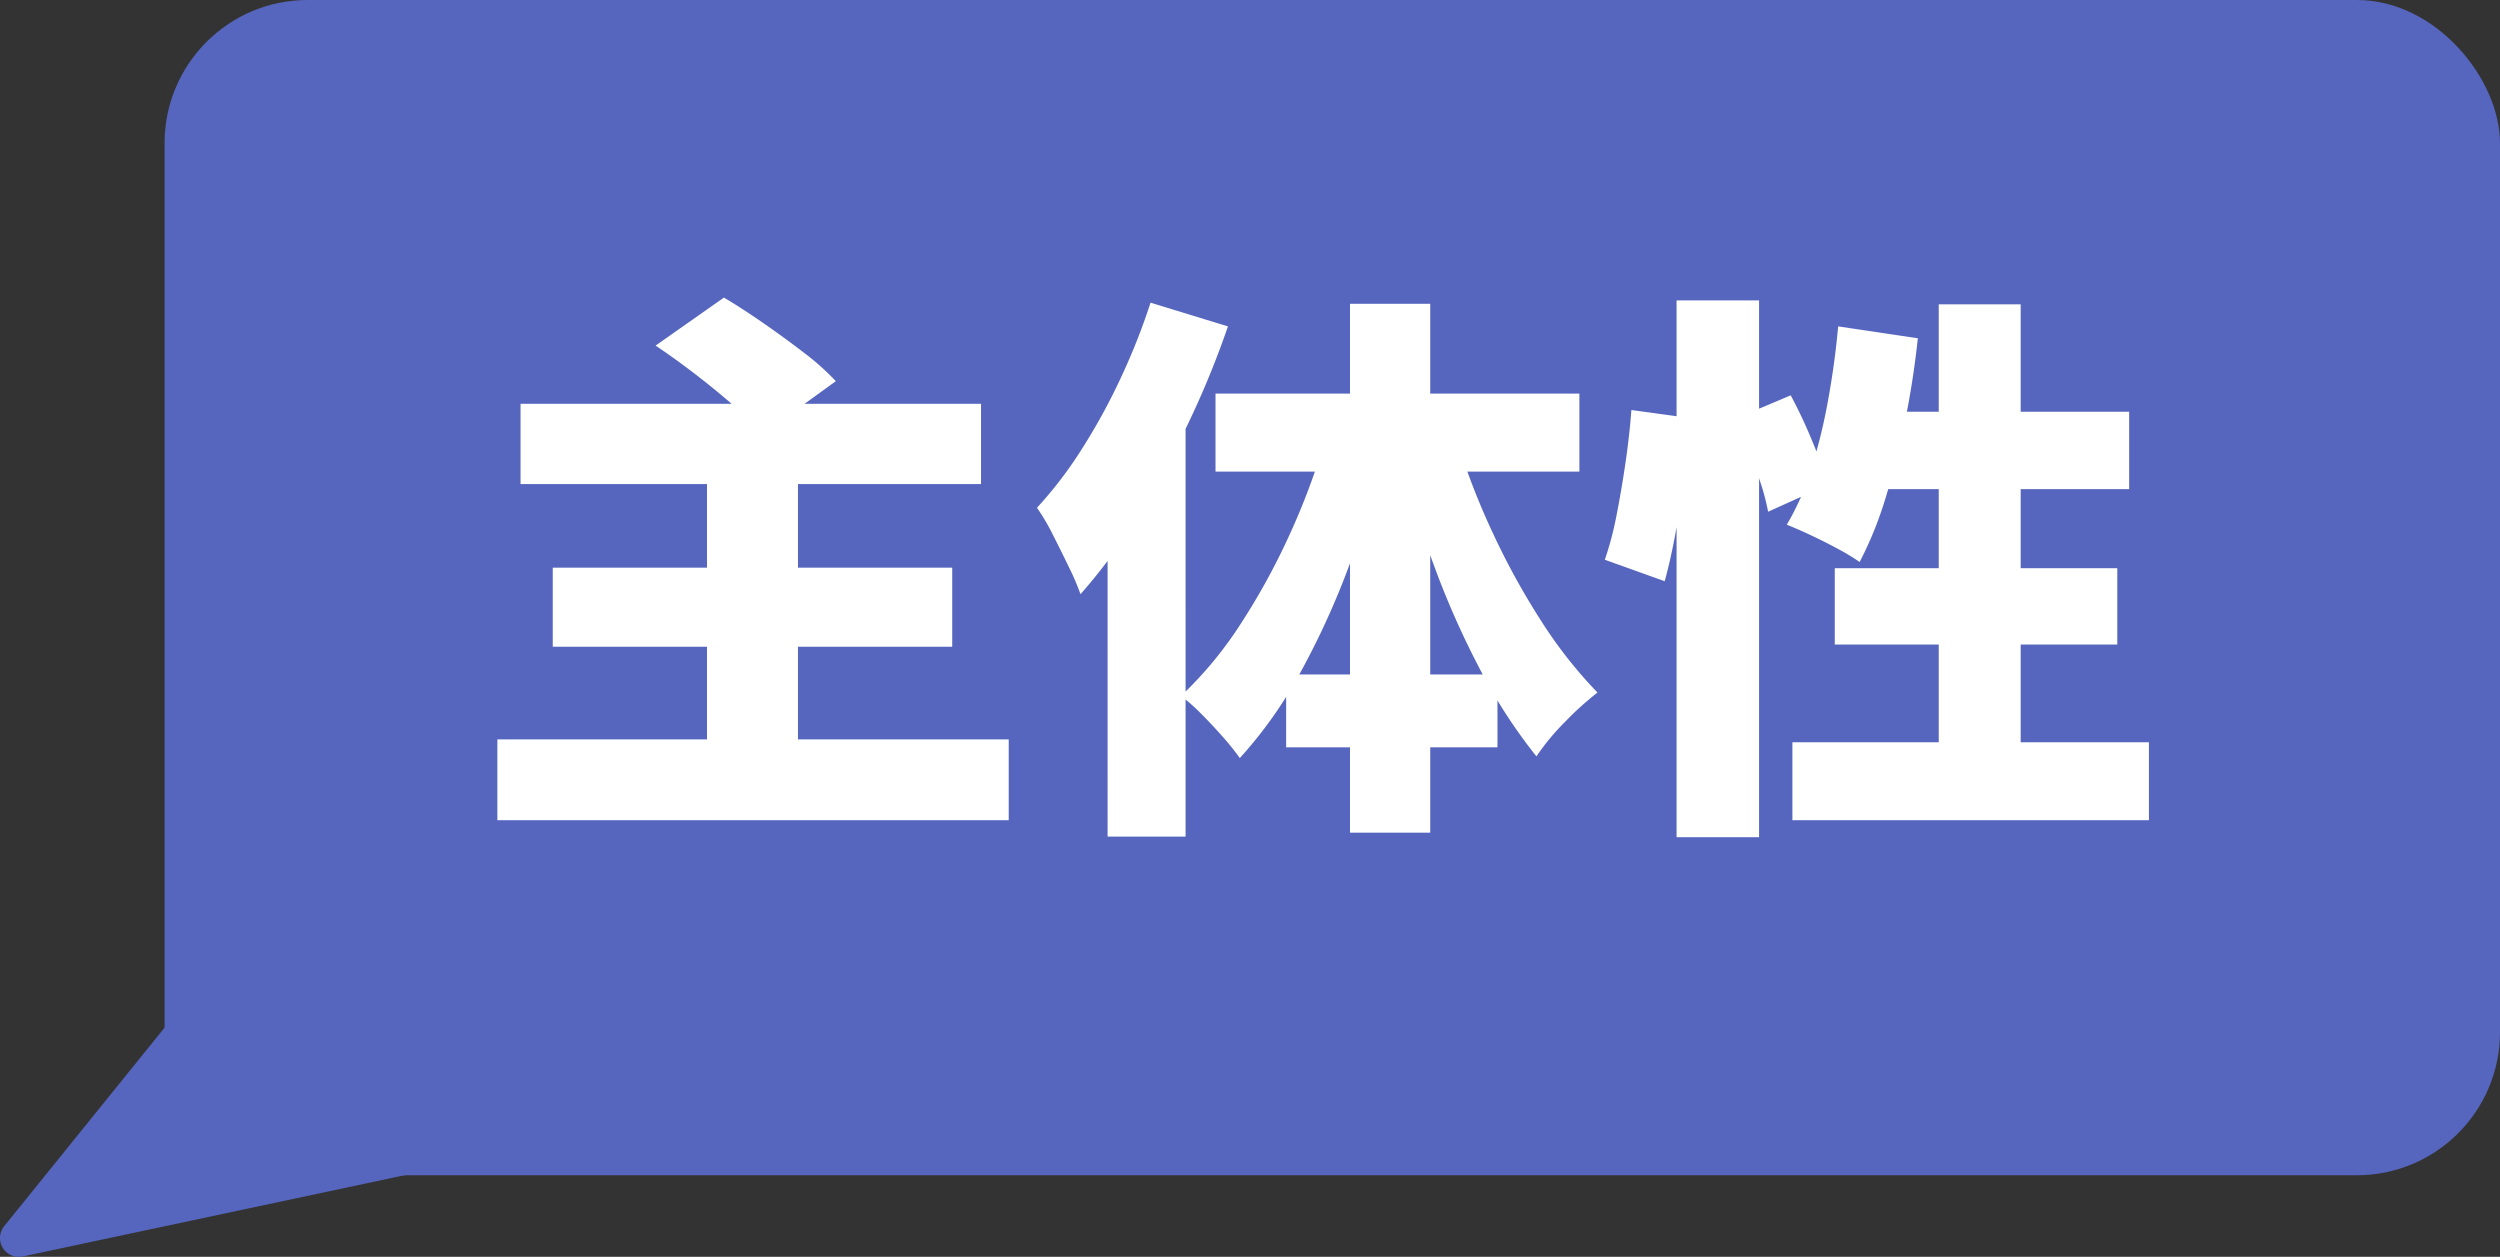
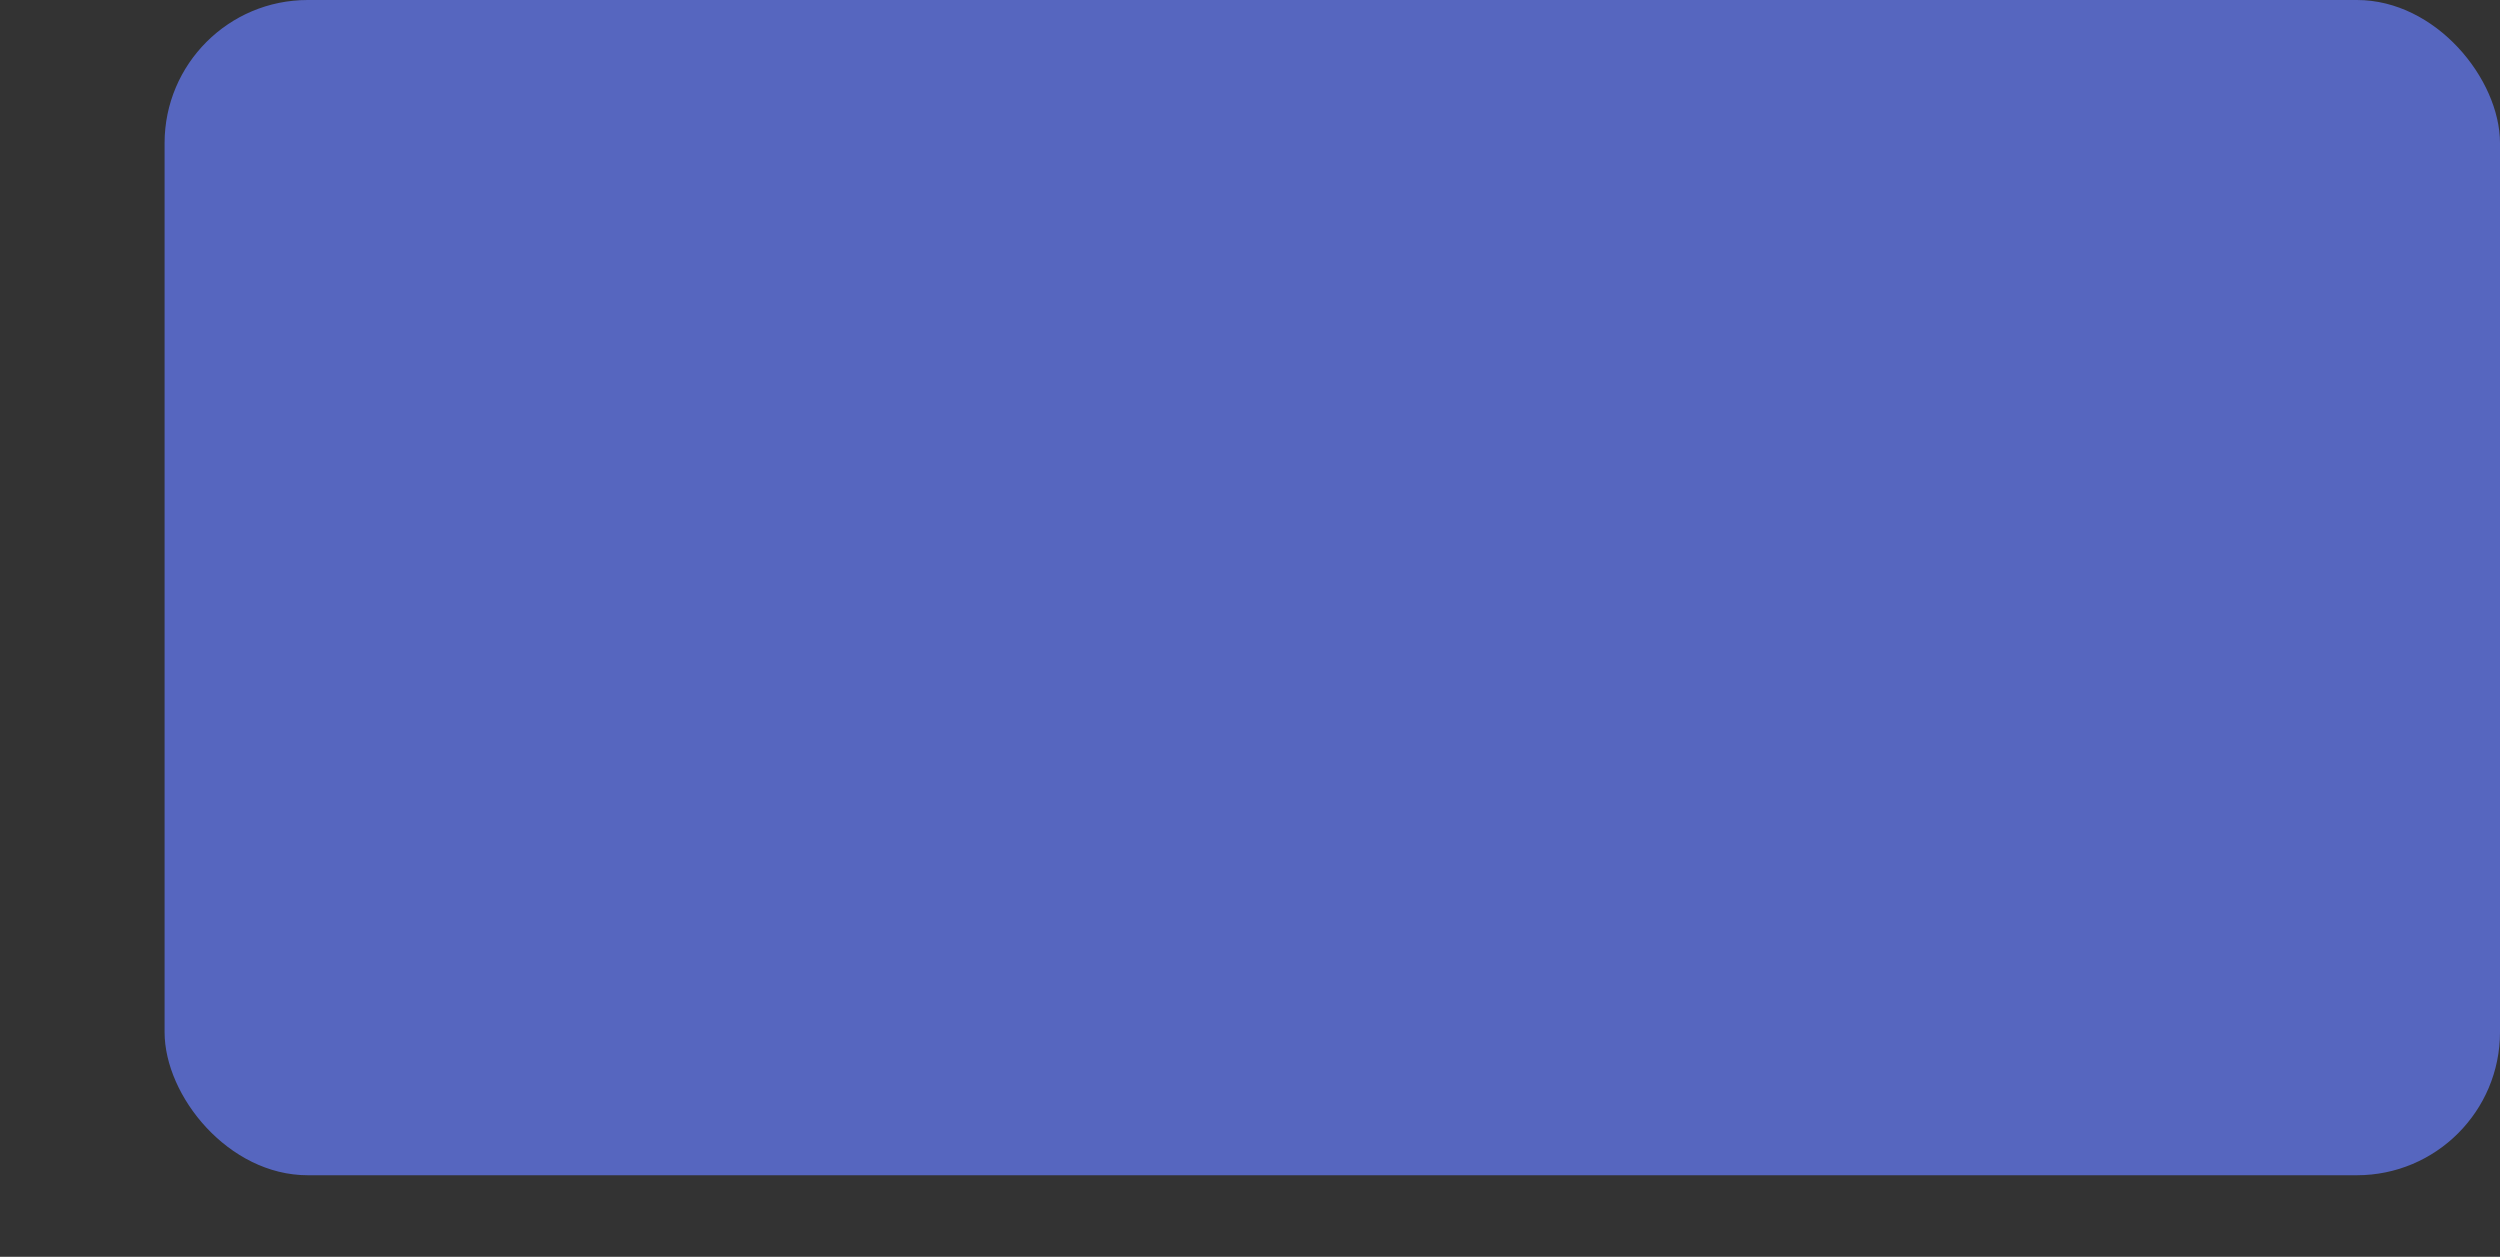
<svg xmlns="http://www.w3.org/2000/svg" width="331.846" height="166.826" viewBox="0 0 331.846 166.826">
  <rect x="0" y="0" width="331.846" height="166.826" fill="#333333" stroke="none" />
  <g id="Group_9360" data-name="Group 9360" transform="translate(-451.154 -6212.884)">
-     <path id="Path_27093" data-name="Path 27093" d="M-13205,7183l-29.346,36.326,64.594-13.742Z" transform="translate(13688 -842.116)" fill="#5666bf" />
    <g id="Group_9359" data-name="Group 9359">
      <rect id="Rectangle_5509" data-name="Rectangle 5509" width="310" height="156" rx="19" transform="translate(473 6212.884)" fill="#5666bf" />
-       <path id="Path_27242" data-name="Path 27242" d="M-105.75-50.4h61.125v10.65H-105.75Zm4.275,21.75H-48.45v10.5h-53.025Zm-7.35,22.8H-40.95V4.875h-67.875ZM-81-40.95h12.075V-.075H-81Zm-6.825-17.175L-78.75-64.5q2.4,1.425,5.213,3.375t5.4,3.938A33.189,33.189,0,0,1-63.9-53.4l-9.75,7.05a34.271,34.271,0,0,0-3.825-3.825q-2.4-2.1-5.137-4.2T-87.825-58.125Zm65.7-5.7,10.275,3.15a119.959,119.959,0,0,1-5.288,12.9,130.427,130.427,0,0,1-6.75,12.413,71.972,71.972,0,0,1-7.537,10.237,31.525,31.525,0,0,0-1.5-3.525q-1.05-2.175-2.175-4.388A27.46,27.46,0,0,0-37.2-36.6a53.945,53.945,0,0,0,5.888-7.688A82.306,82.306,0,0,0-26.138-53.7,86.032,86.032,0,0,0-22.125-63.825Zm-5.7,21.525,10.35-10.35V7.05h-10.35ZM4.35-63.675H15v70.2H4.35ZM-13.5-51.75H34.8V-41.4H-13.5Zm9.375,37.275h28.05V-4.8H-4.125ZM18.45-45.825a96.24,96.24,0,0,0,4.8,12.45,96.925,96.925,0,0,0,6.487,11.812A59.969,59.969,0,0,0,37.2-12.075a41.257,41.257,0,0,0-4.275,3.863A30.723,30.723,0,0,0,29.1-3.6a69.923,69.923,0,0,1-7.35-11.288,113.534,113.534,0,0,1-6.187-13.875Q12.825-36.15,10.8-43.65Zm-17.1-.9,7.8,2.1a152.416,152.416,0,0,1-4.875,15.6,106.523,106.523,0,0,1-6.487,14.25,58.08,58.08,0,0,1-8.063,11.4,34.542,34.542,0,0,0-2.288-2.85Q-13.95-7.8-15.412-9.263a25.565,25.565,0,0,0-2.663-2.362A51.488,51.488,0,0,0-10.087-21.3,90.079,90.079,0,0,0-3.412-33.6,91.443,91.443,0,0,0,1.35-46.725Zm46.35-17.4H58.65V7.125H47.7Zm-6,14.55,7.65,1.05q-.15,3.3-.6,7.237T47.625-33.6q-.675,3.75-1.5,6.75l-7.95-2.85a43,43,0,0,0,1.575-6q.675-3.45,1.2-7.088T41.7-49.575ZM55.575-48.45l7.275-3.075a64.64,64.64,0,0,1,2.888,6.15A35.839,35.839,0,0,1,67.65-39.6l-7.8,3.525a29.954,29.954,0,0,0-.975-3.75q-.675-2.1-1.537-4.388T55.575-48.45ZM69.15-60.675,79.725-59.1q-.6,5.625-1.725,11.138a102.41,102.41,0,0,1-2.625,10.275A49.129,49.129,0,0,1,72-29.4a27.992,27.992,0,0,0-2.85-1.725q-1.8-.975-3.638-1.837T62.325-34.35a33.661,33.661,0,0,0,3.225-7.312,74.229,74.229,0,0,0,2.25-9.15Q68.7-55.725,69.15-60.675ZM73.275-49.35h34.5v10.275H70.2ZM82.5-63.6H93.375V.525H82.5ZM68.7-28.575h37.5V-18.45H68.7Zm-5.625,23.1H110.4V4.875H63.075Z" transform="translate(626 6316.884)" fill="#fff" />
-       <path id="Path_27093_-_Outline" data-name="Path 27093 - Outline" d="M-13205,7180.5a2.49,2.49,0,0,1,1.347.4l35.248,22.584a2.5,2.5,0,0,1,1.111,2.553,2.5,2.5,0,0,1-1.939,2l-64.594,13.742a2.5,2.5,0,0,1-2.651-1.138,2.5,2.5,0,0,1,.187-2.878l29.346-36.326A2.5,2.5,0,0,1-13205,7180.5Zm28.772,23.905-28.237-18.092-23.509,29.1Z" transform="translate(13688 -842.116)" fill="#5666bf" />
    </g>
  </g>
</svg>